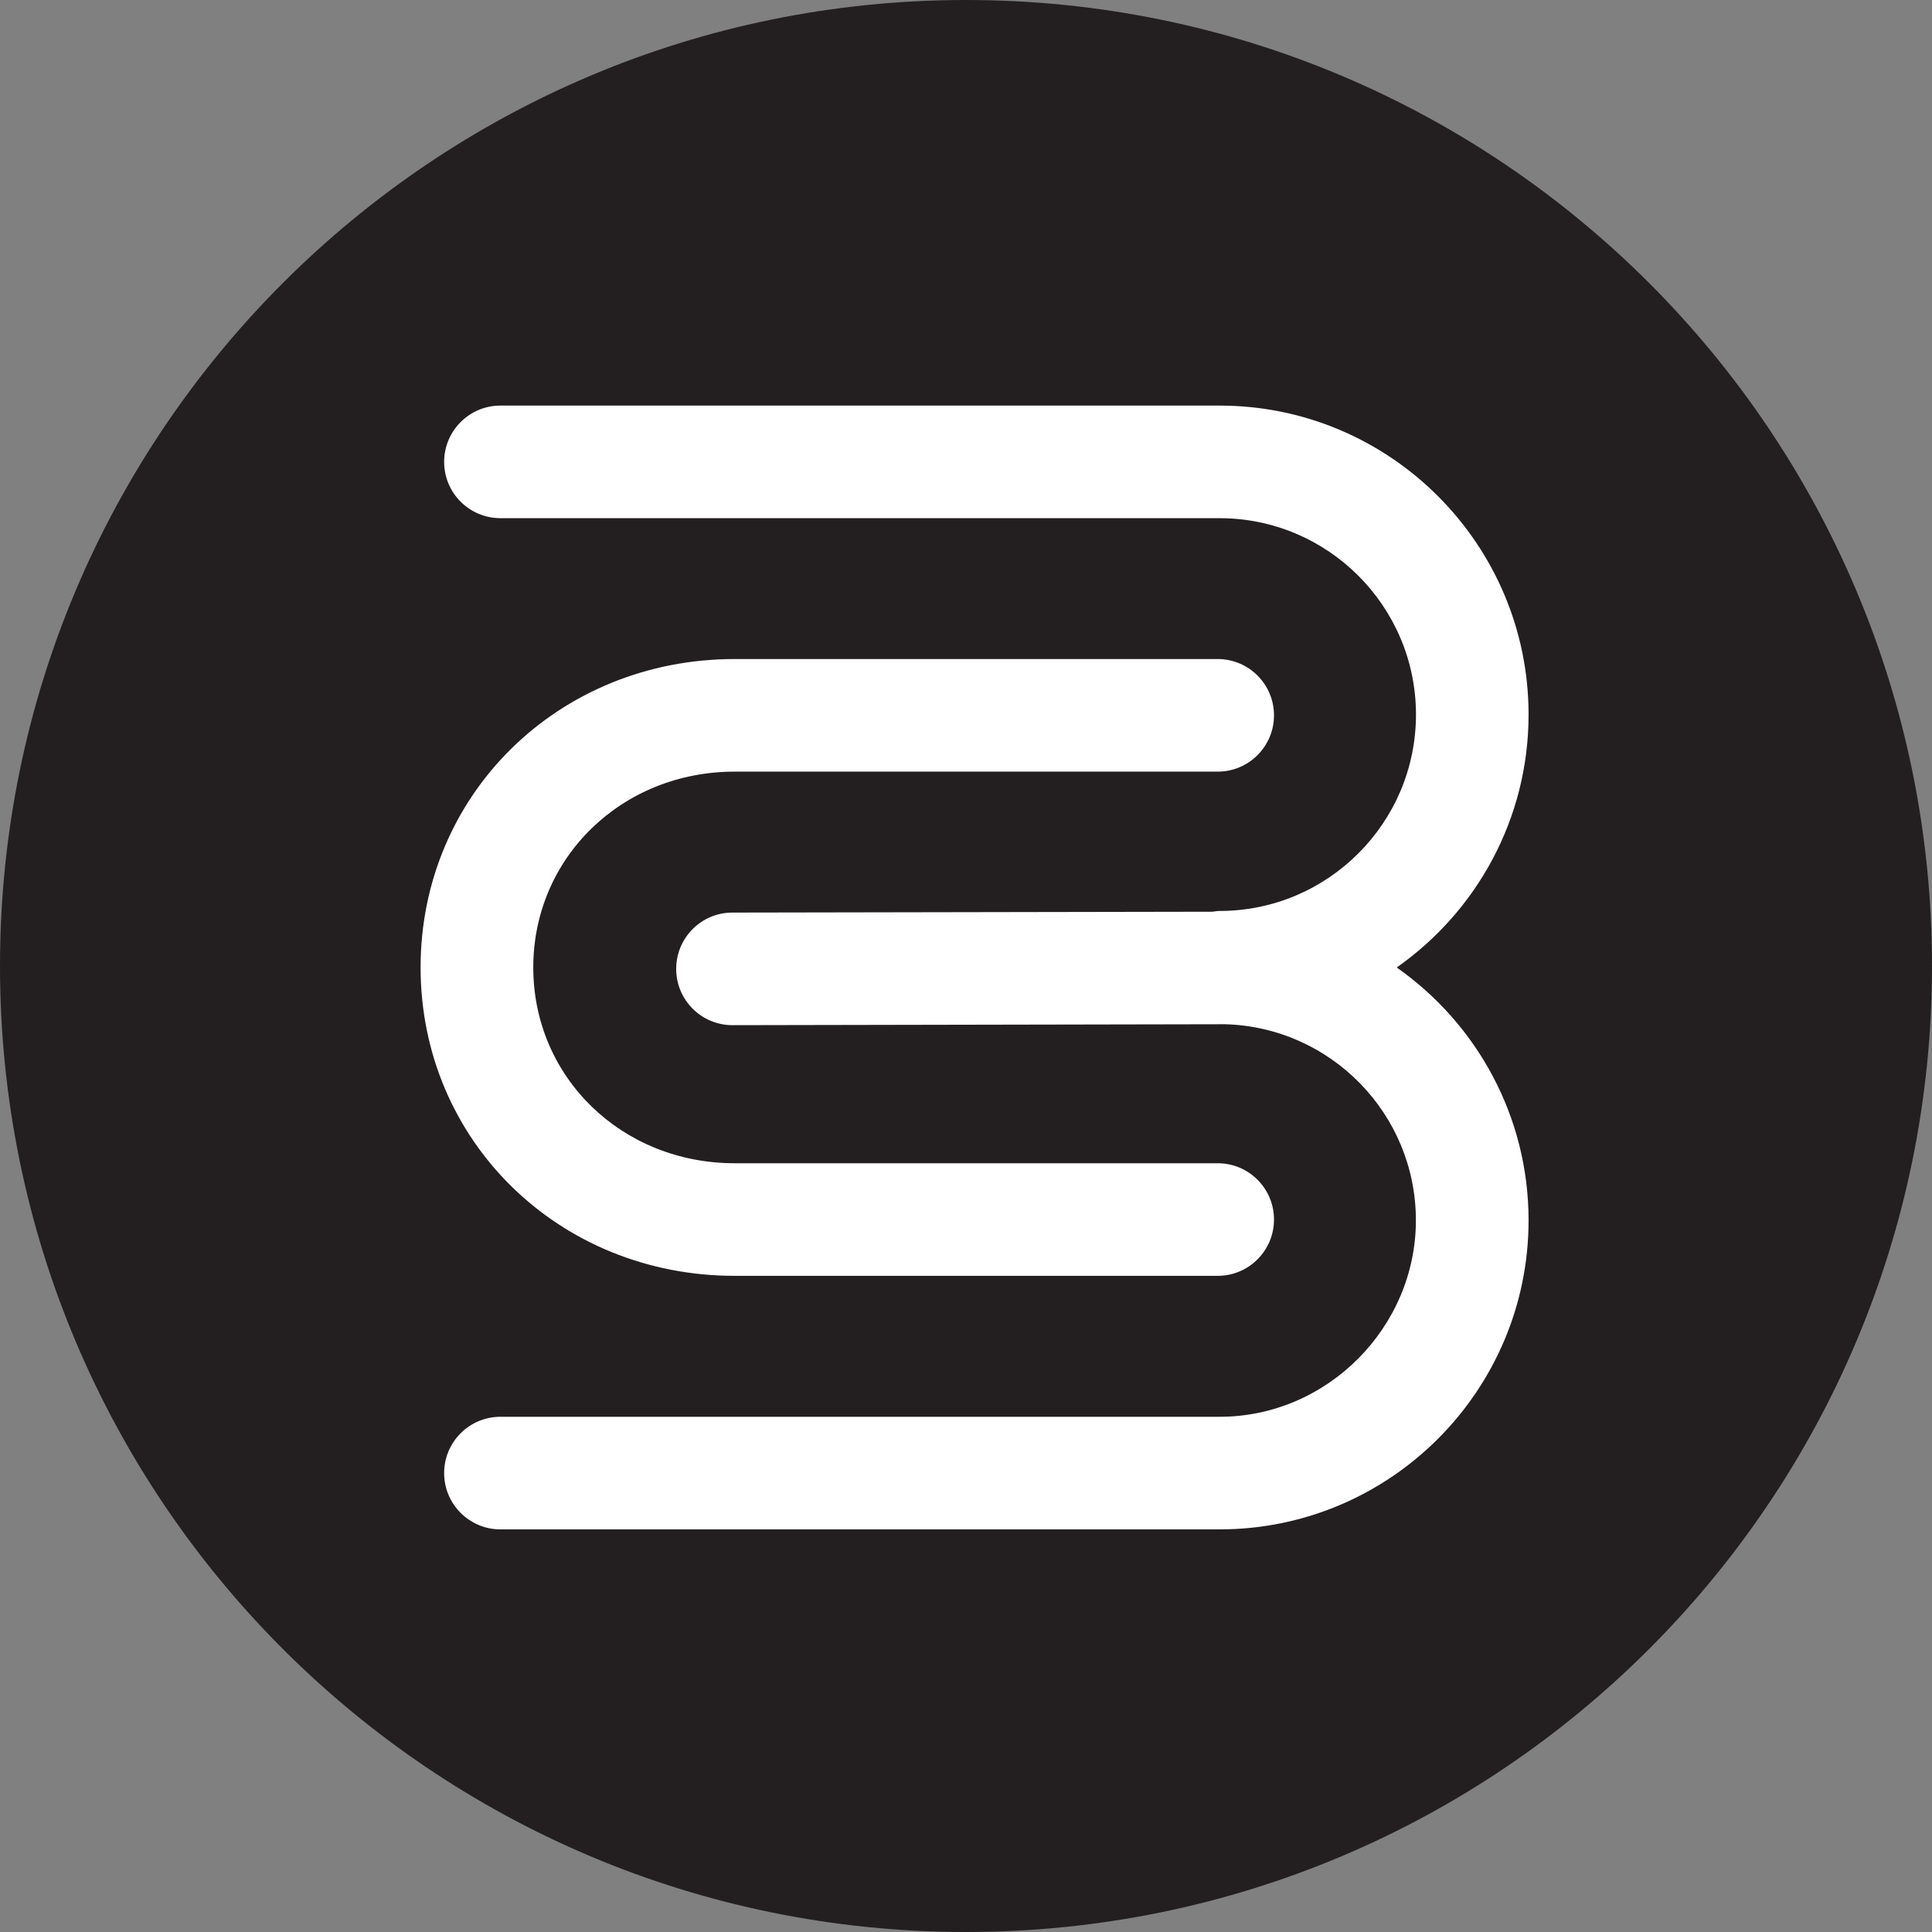
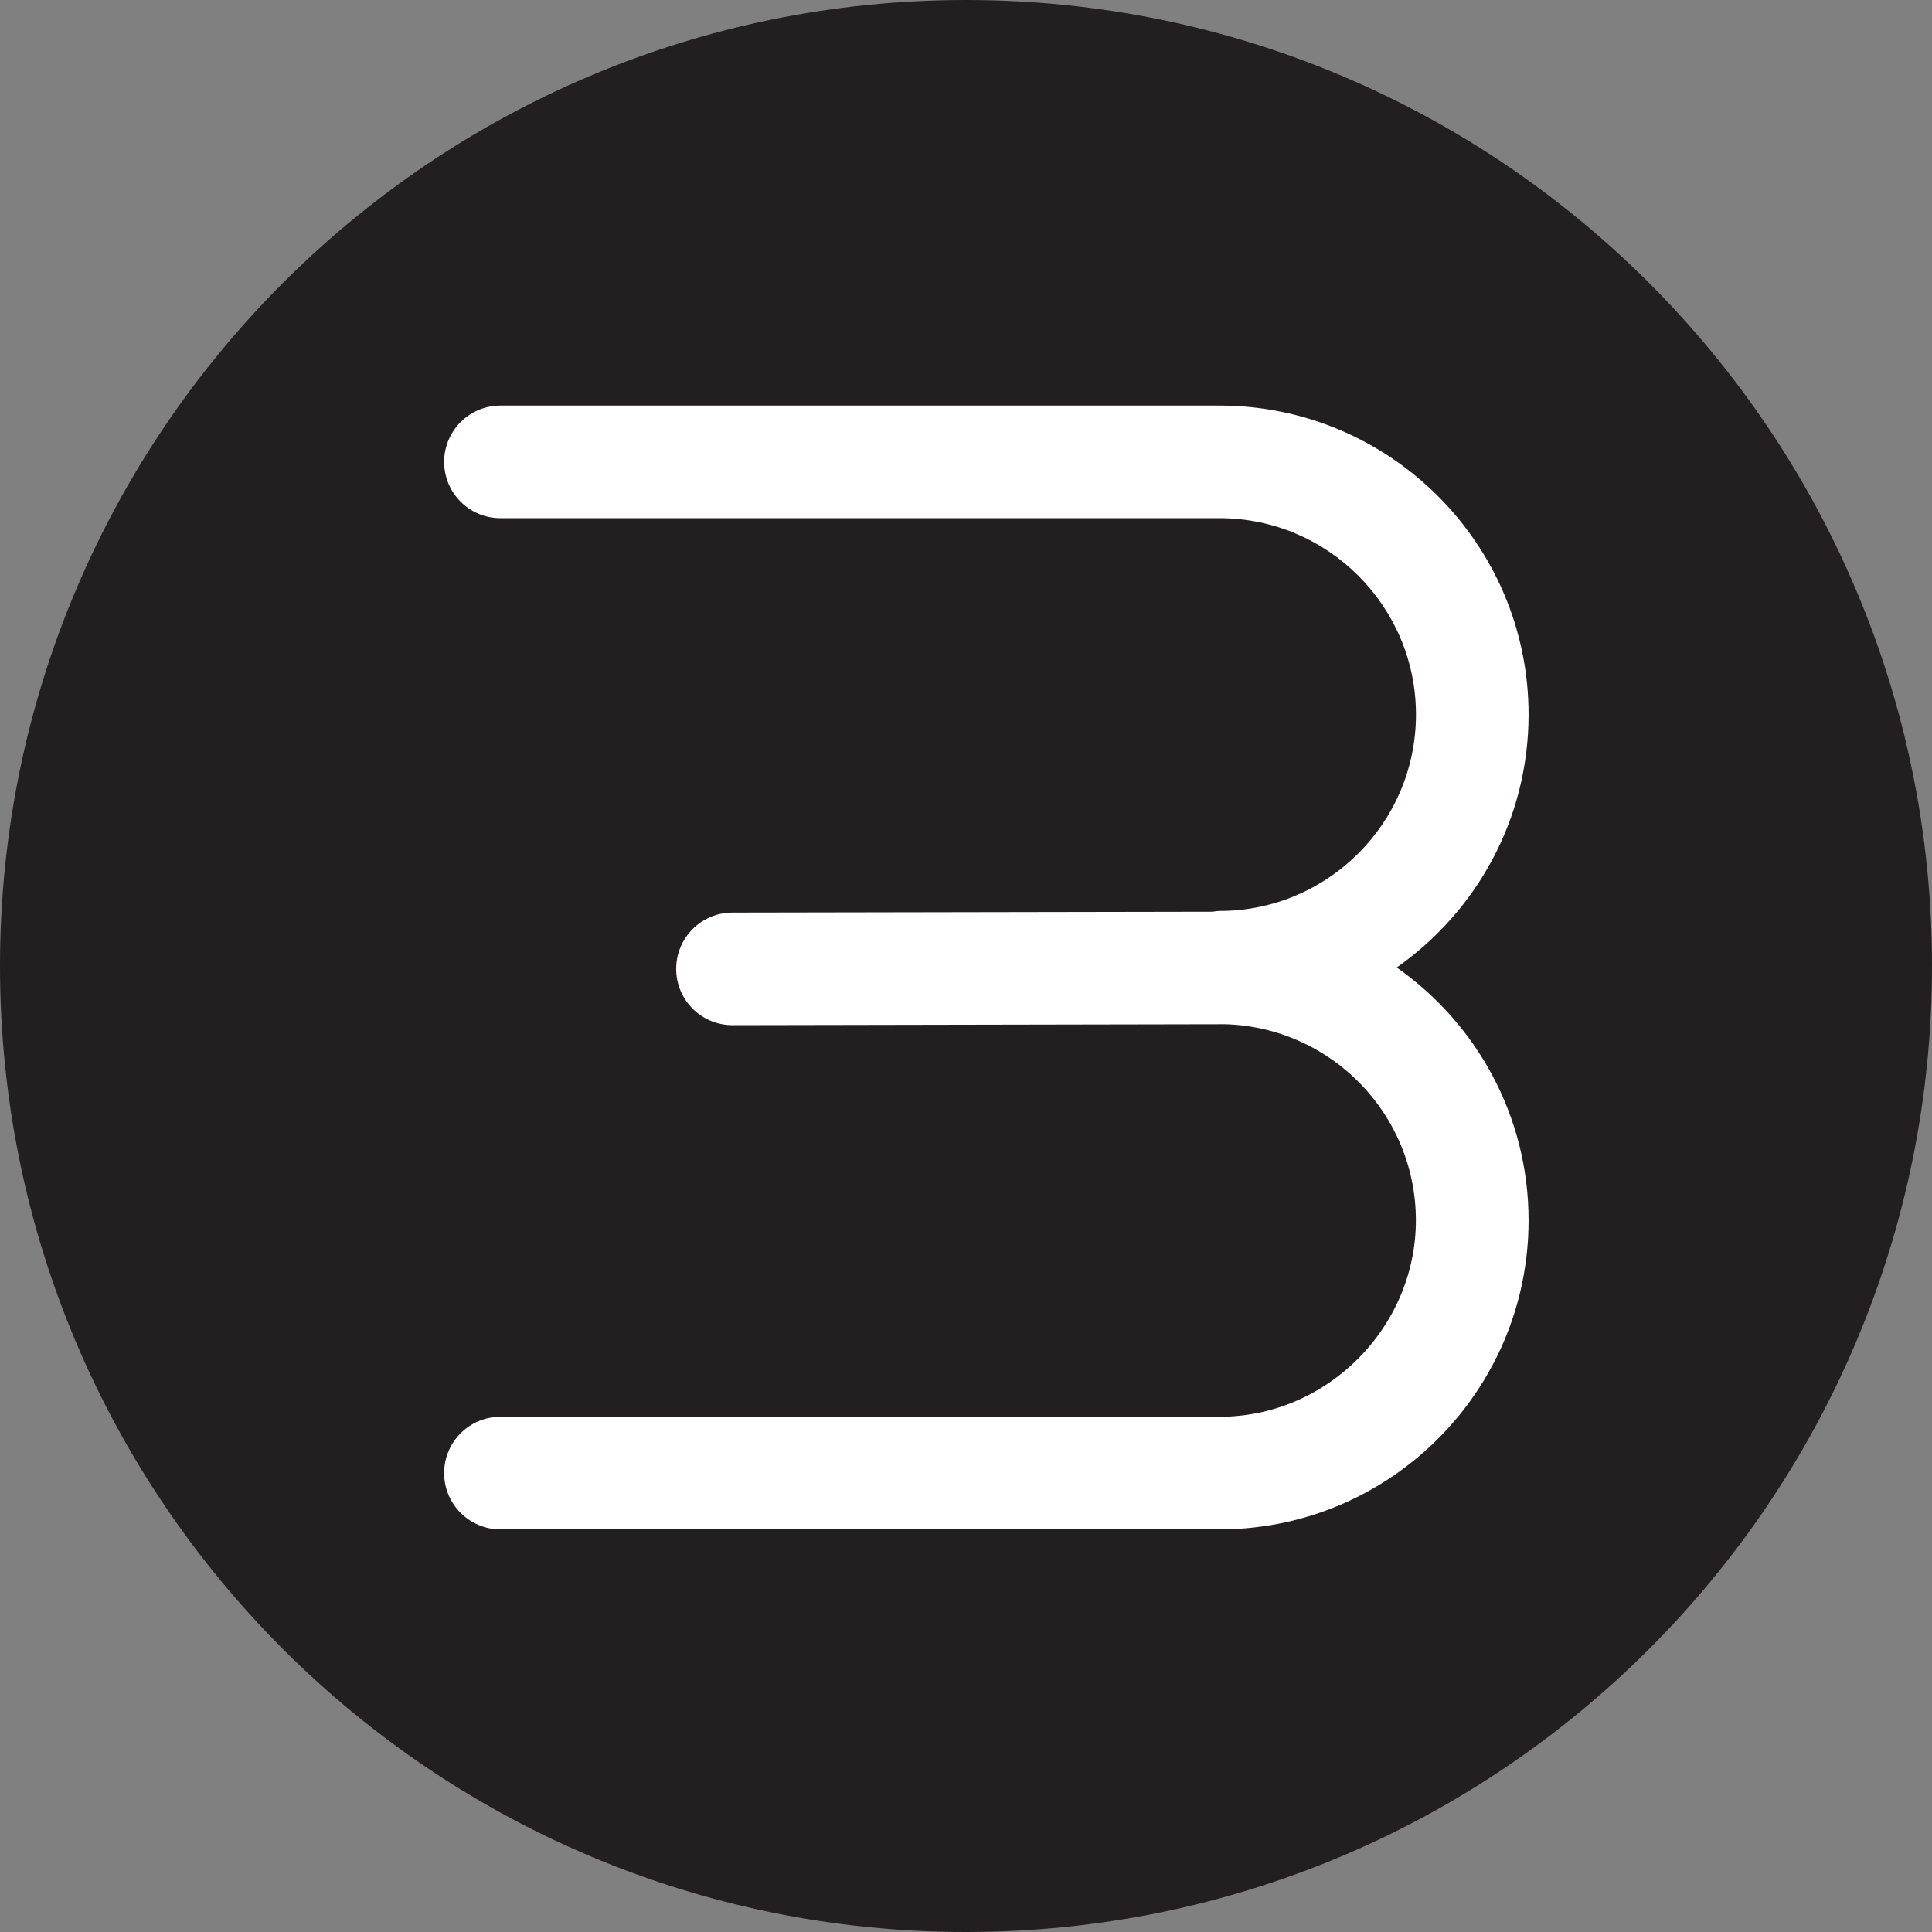
<svg xmlns="http://www.w3.org/2000/svg" width="43" height="43" viewBox="0 0 43 43" fill="none">
  <rect x="0" y="0" width="43" height="43" fill="#808080" stroke="none" />
  <g clip-path="url(#clip0_3405_478)">
    <path d="M21.5 43C33.374 43 43 33.374 43 21.5C43 9.626 33.374 0 21.5 0C9.626 0 0 9.626 0 21.5C0 33.374 9.626 43 21.5 43Z" fill="#231F20" />
    <path d="M31.088 21.532C32.861 20.287 34.021 18.229 34.021 15.904C34.021 12.111 30.937 9.027 27.144 9.027H11.138C10.446 9.027 9.885 9.589 9.885 10.28C9.885 10.972 10.446 11.533 11.138 11.533H27.144C29.554 11.533 31.515 13.495 31.515 15.904C31.515 18.314 29.554 20.275 27.144 20.275C27.089 20.275 27.036 20.285 26.983 20.292L16.301 20.311C15.609 20.311 15.048 20.874 15.05 21.566C15.05 22.258 15.611 22.817 16.302 22.817H16.304L27.267 22.796C29.62 22.862 31.513 24.792 31.513 27.162C31.513 29.531 29.552 31.533 27.142 31.533H11.138C10.446 31.533 9.885 32.094 9.885 32.786C9.885 33.477 10.446 34.039 11.138 34.039H27.144C30.937 34.039 34.021 30.954 34.021 27.162C34.021 24.837 32.861 22.779 31.088 21.534V21.532Z" fill="white" />
-     <path d="M16.352 17.174H27.103C27.794 17.174 28.355 16.613 28.355 15.921C28.355 15.23 27.794 14.668 27.103 14.668H16.352C12.432 14.668 9.361 17.683 9.361 21.532C9.361 25.382 12.432 28.396 16.352 28.396H27.103C27.794 28.396 28.355 27.834 28.355 27.143C28.355 26.451 27.794 25.89 27.103 25.89H16.352C13.838 25.89 11.869 23.976 11.869 21.532C11.869 19.089 13.838 17.174 16.352 17.174Z" fill="white" />
  </g>
  <defs>
    <clipPath id="clip0_3405_478">
      <rect width="43" height="43" fill="white" />
    </clipPath>
  </defs>
</svg>